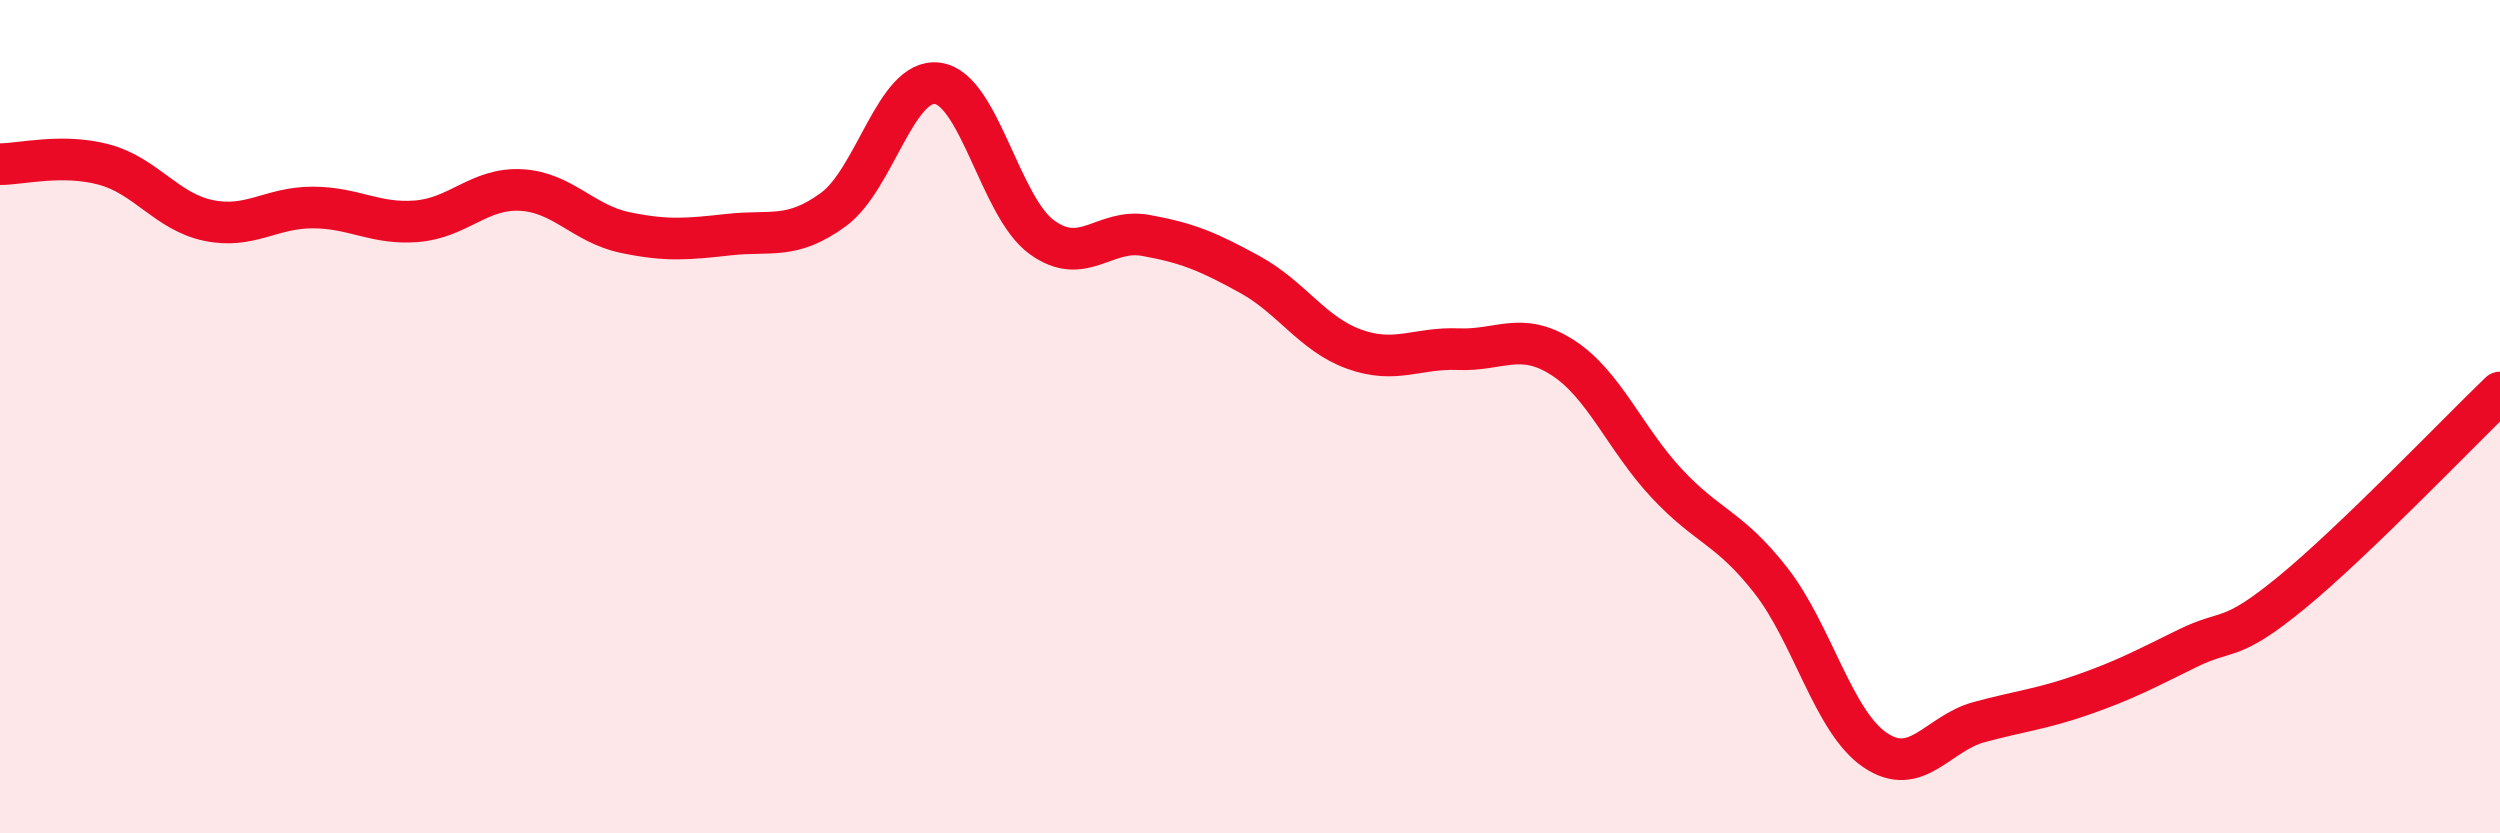
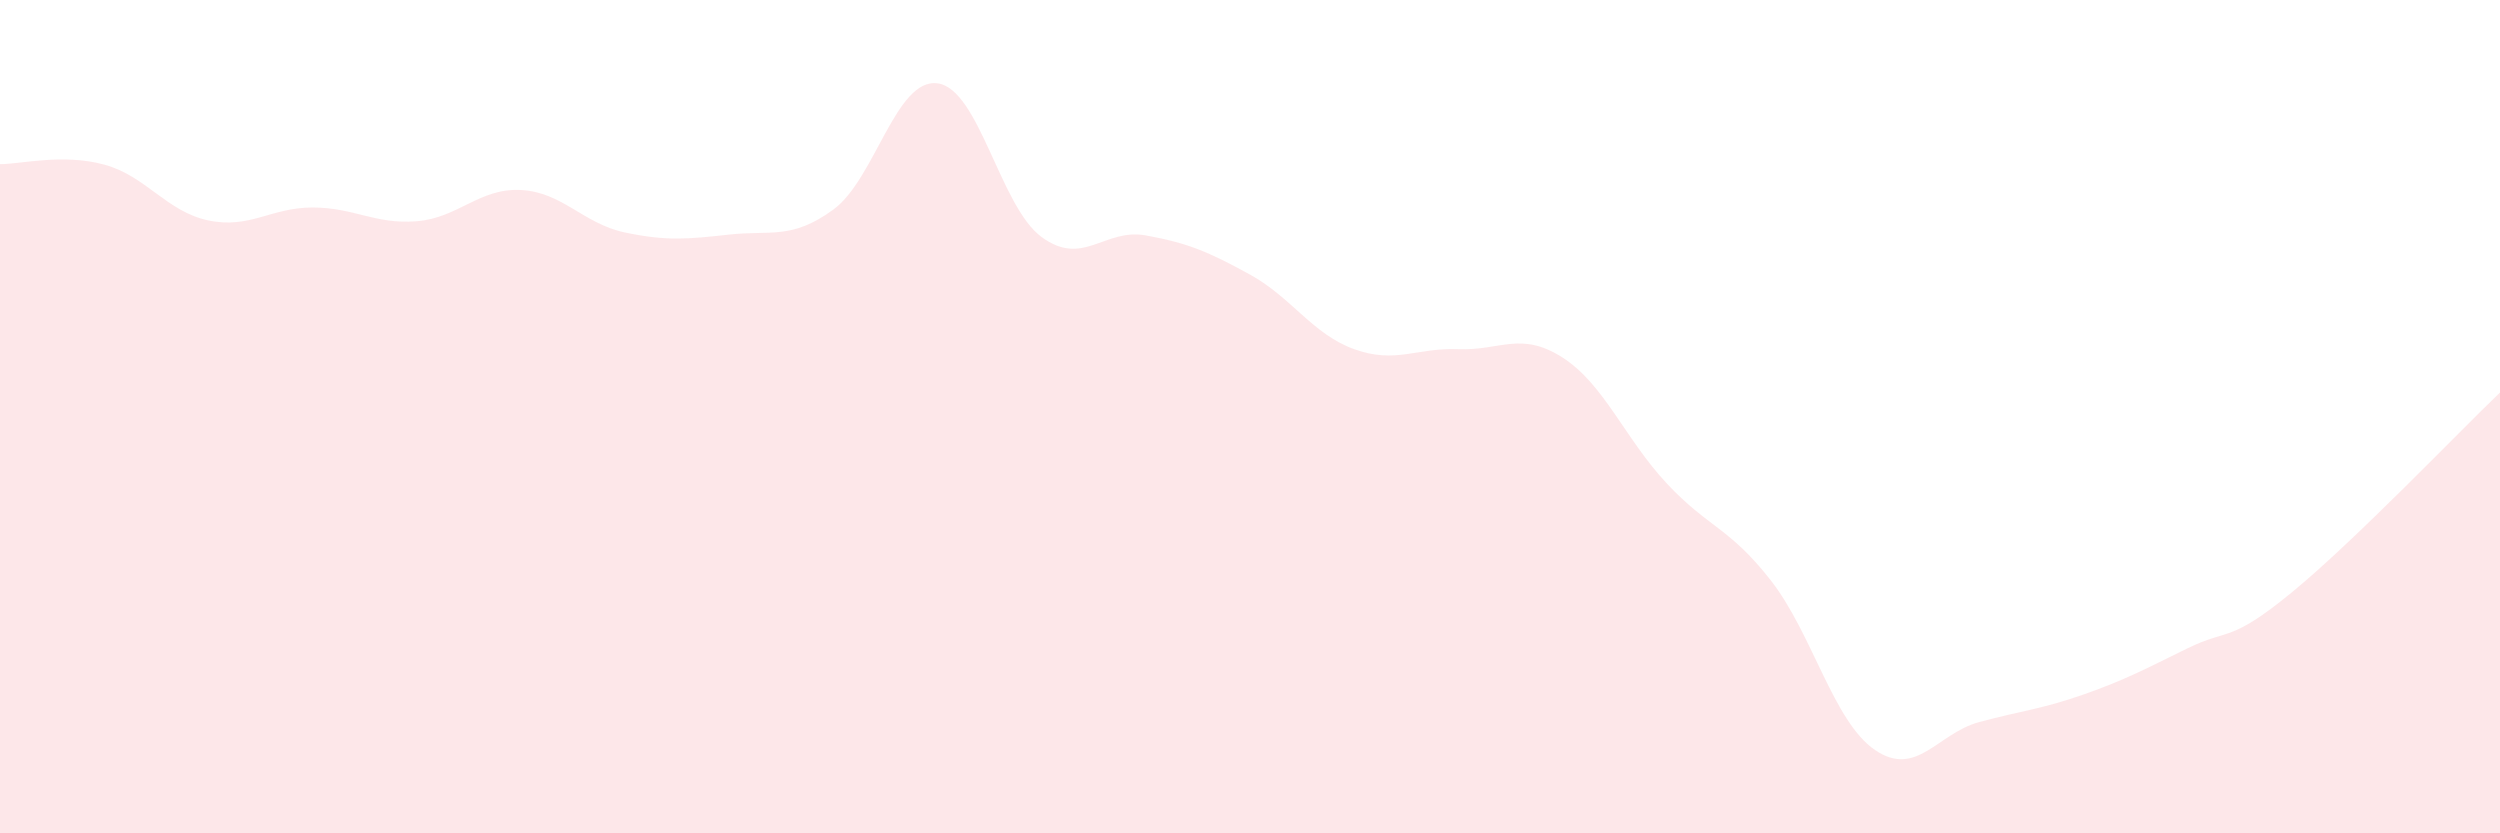
<svg xmlns="http://www.w3.org/2000/svg" width="60" height="20" viewBox="0 0 60 20">
-   <path d="M 0,3.94 C 0.5,3.94 1.5,3.68 2.5,3.95 C 3.5,4.22 4,5.08 5,5.29 C 6,5.5 6.5,4.98 7.5,4.98 C 8.5,4.98 9,5.39 10,5.31 C 11,5.23 11.5,4.51 12.5,4.56 C 13.5,4.61 14,5.37 15,5.58 C 16,5.79 16.5,5.74 17.5,5.63 C 18.5,5.52 19,5.76 20,5.03 C 21,4.3 21.5,1.87 22.5,2 C 23.5,2.13 24,4.96 25,5.69 C 26,6.42 26.5,5.47 27.5,5.65 C 28.5,5.83 29,6.04 30,6.59 C 31,7.14 31.5,8.02 32.5,8.38 C 33.5,8.74 34,8.34 35,8.38 C 36,8.42 36.5,7.94 37.5,8.58 C 38.5,9.22 39,10.53 40,11.6 C 41,12.67 41.5,12.65 42.5,13.93 C 43.5,15.21 44,17.32 45,18 C 46,18.68 46.5,17.6 47.5,17.33 C 48.5,17.06 49,17.02 50,16.67 C 51,16.32 51.5,16.05 52.5,15.56 C 53.5,15.07 53.5,15.45 55,14.22 C 56.5,12.99 59,10.38 60,9.42L60 20L0 20Z" fill="#EB0A25" opacity="0.1" stroke-linecap="round" stroke-linejoin="round" />
-   <path d="M 0,3.94 C 0.5,3.94 1.5,3.68 2.5,3.95 C 3.5,4.22 4,5.08 5,5.29 C 6,5.5 6.5,4.98 7.5,4.98 C 8.5,4.98 9,5.39 10,5.31 C 11,5.23 11.5,4.51 12.5,4.56 C 13.5,4.61 14,5.37 15,5.58 C 16,5.79 16.5,5.74 17.5,5.63 C 18.5,5.52 19,5.76 20,5.03 C 21,4.3 21.5,1.87 22.5,2 C 23.5,2.13 24,4.96 25,5.69 C 26,6.42 26.5,5.47 27.5,5.65 C 28.5,5.83 29,6.04 30,6.59 C 31,7.14 31.5,8.02 32.5,8.38 C 33.5,8.74 34,8.34 35,8.38 C 36,8.42 36.5,7.94 37.5,8.58 C 38.5,9.22 39,10.53 40,11.6 C 41,12.67 41.5,12.65 42.5,13.93 C 43.5,15.21 44,17.32 45,18 C 46,18.68 46.5,17.6 47.5,17.33 C 48.5,17.06 49,17.02 50,16.67 C 51,16.32 51.5,16.05 52.5,15.56 C 53.5,15.07 53.5,15.45 55,14.22 C 56.5,12.99 59,10.38 60,9.42" stroke="#EB0A25" stroke-width="1" fill="none" stroke-linecap="round" stroke-linejoin="round" />
+   <path d="M 0,3.94 C 0.5,3.94 1.5,3.68 2.5,3.95 C 3.5,4.22 4,5.08 5,5.29 C 6,5.5 6.5,4.98 7.5,4.98 C 8.5,4.98 9,5.39 10,5.31 C 11,5.23 11.5,4.51 12.5,4.56 C 13.5,4.61 14,5.37 15,5.58 C 16,5.79 16.5,5.74 17.5,5.63 C 18.5,5.52 19,5.76 20,5.03 C 21,4.3 21.5,1.87 22.5,2 C 23.5,2.13 24,4.96 25,5.69 C 26,6.42 26.5,5.47 27.5,5.65 C 28.5,5.83 29,6.04 30,6.59 C 31,7.14 31.5,8.02 32.5,8.38 C 33.5,8.74 34,8.34 35,8.38 C 36,8.42 36.5,7.94 37.5,8.58 C 38.5,9.22 39,10.53 40,11.6 C 41,12.67 41.5,12.65 42.5,13.93 C 43.5,15.21 44,17.32 45,18 C 46,18.68 46.5,17.6 47.5,17.33 C 48.5,17.06 49,17.02 50,16.67 C 51,16.32 51.5,16.05 52.5,15.56 C 53.5,15.07 53.5,15.45 55,14.22 C 56.5,12.99 59,10.38 60,9.42L60 20L0 20" fill="#EB0A25" opacity="0.1" stroke-linecap="round" stroke-linejoin="round" />
</svg>